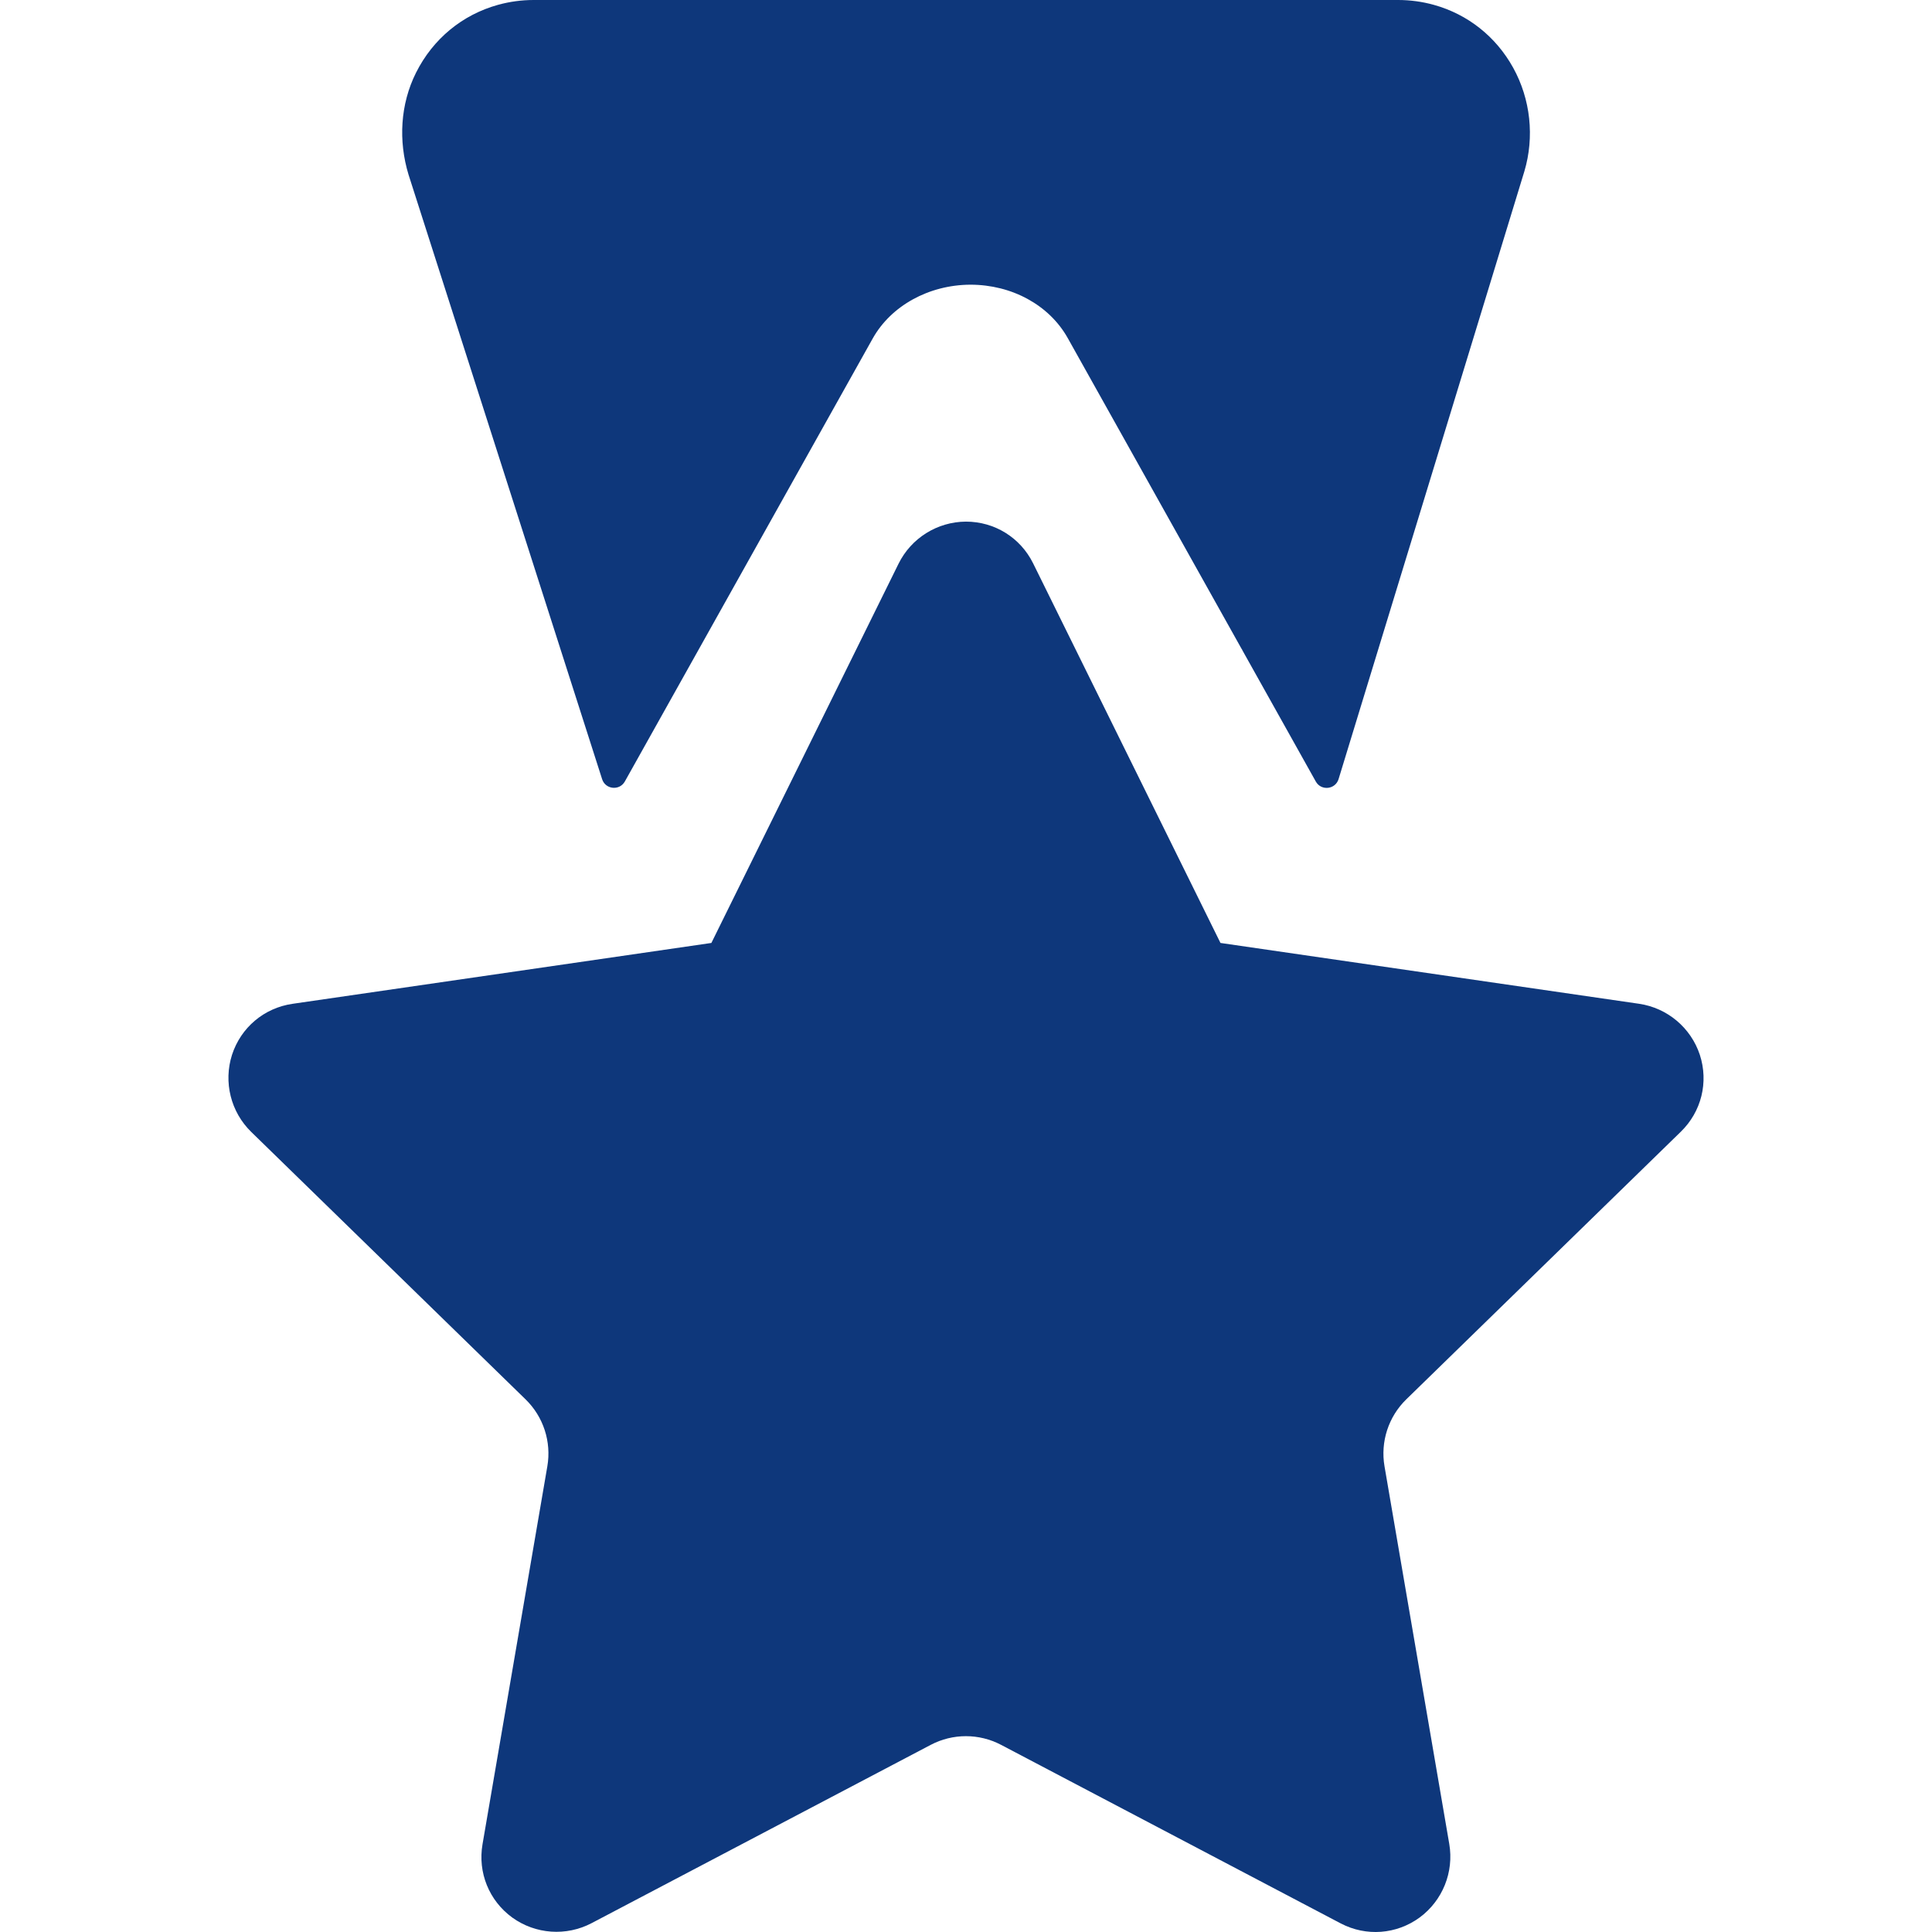
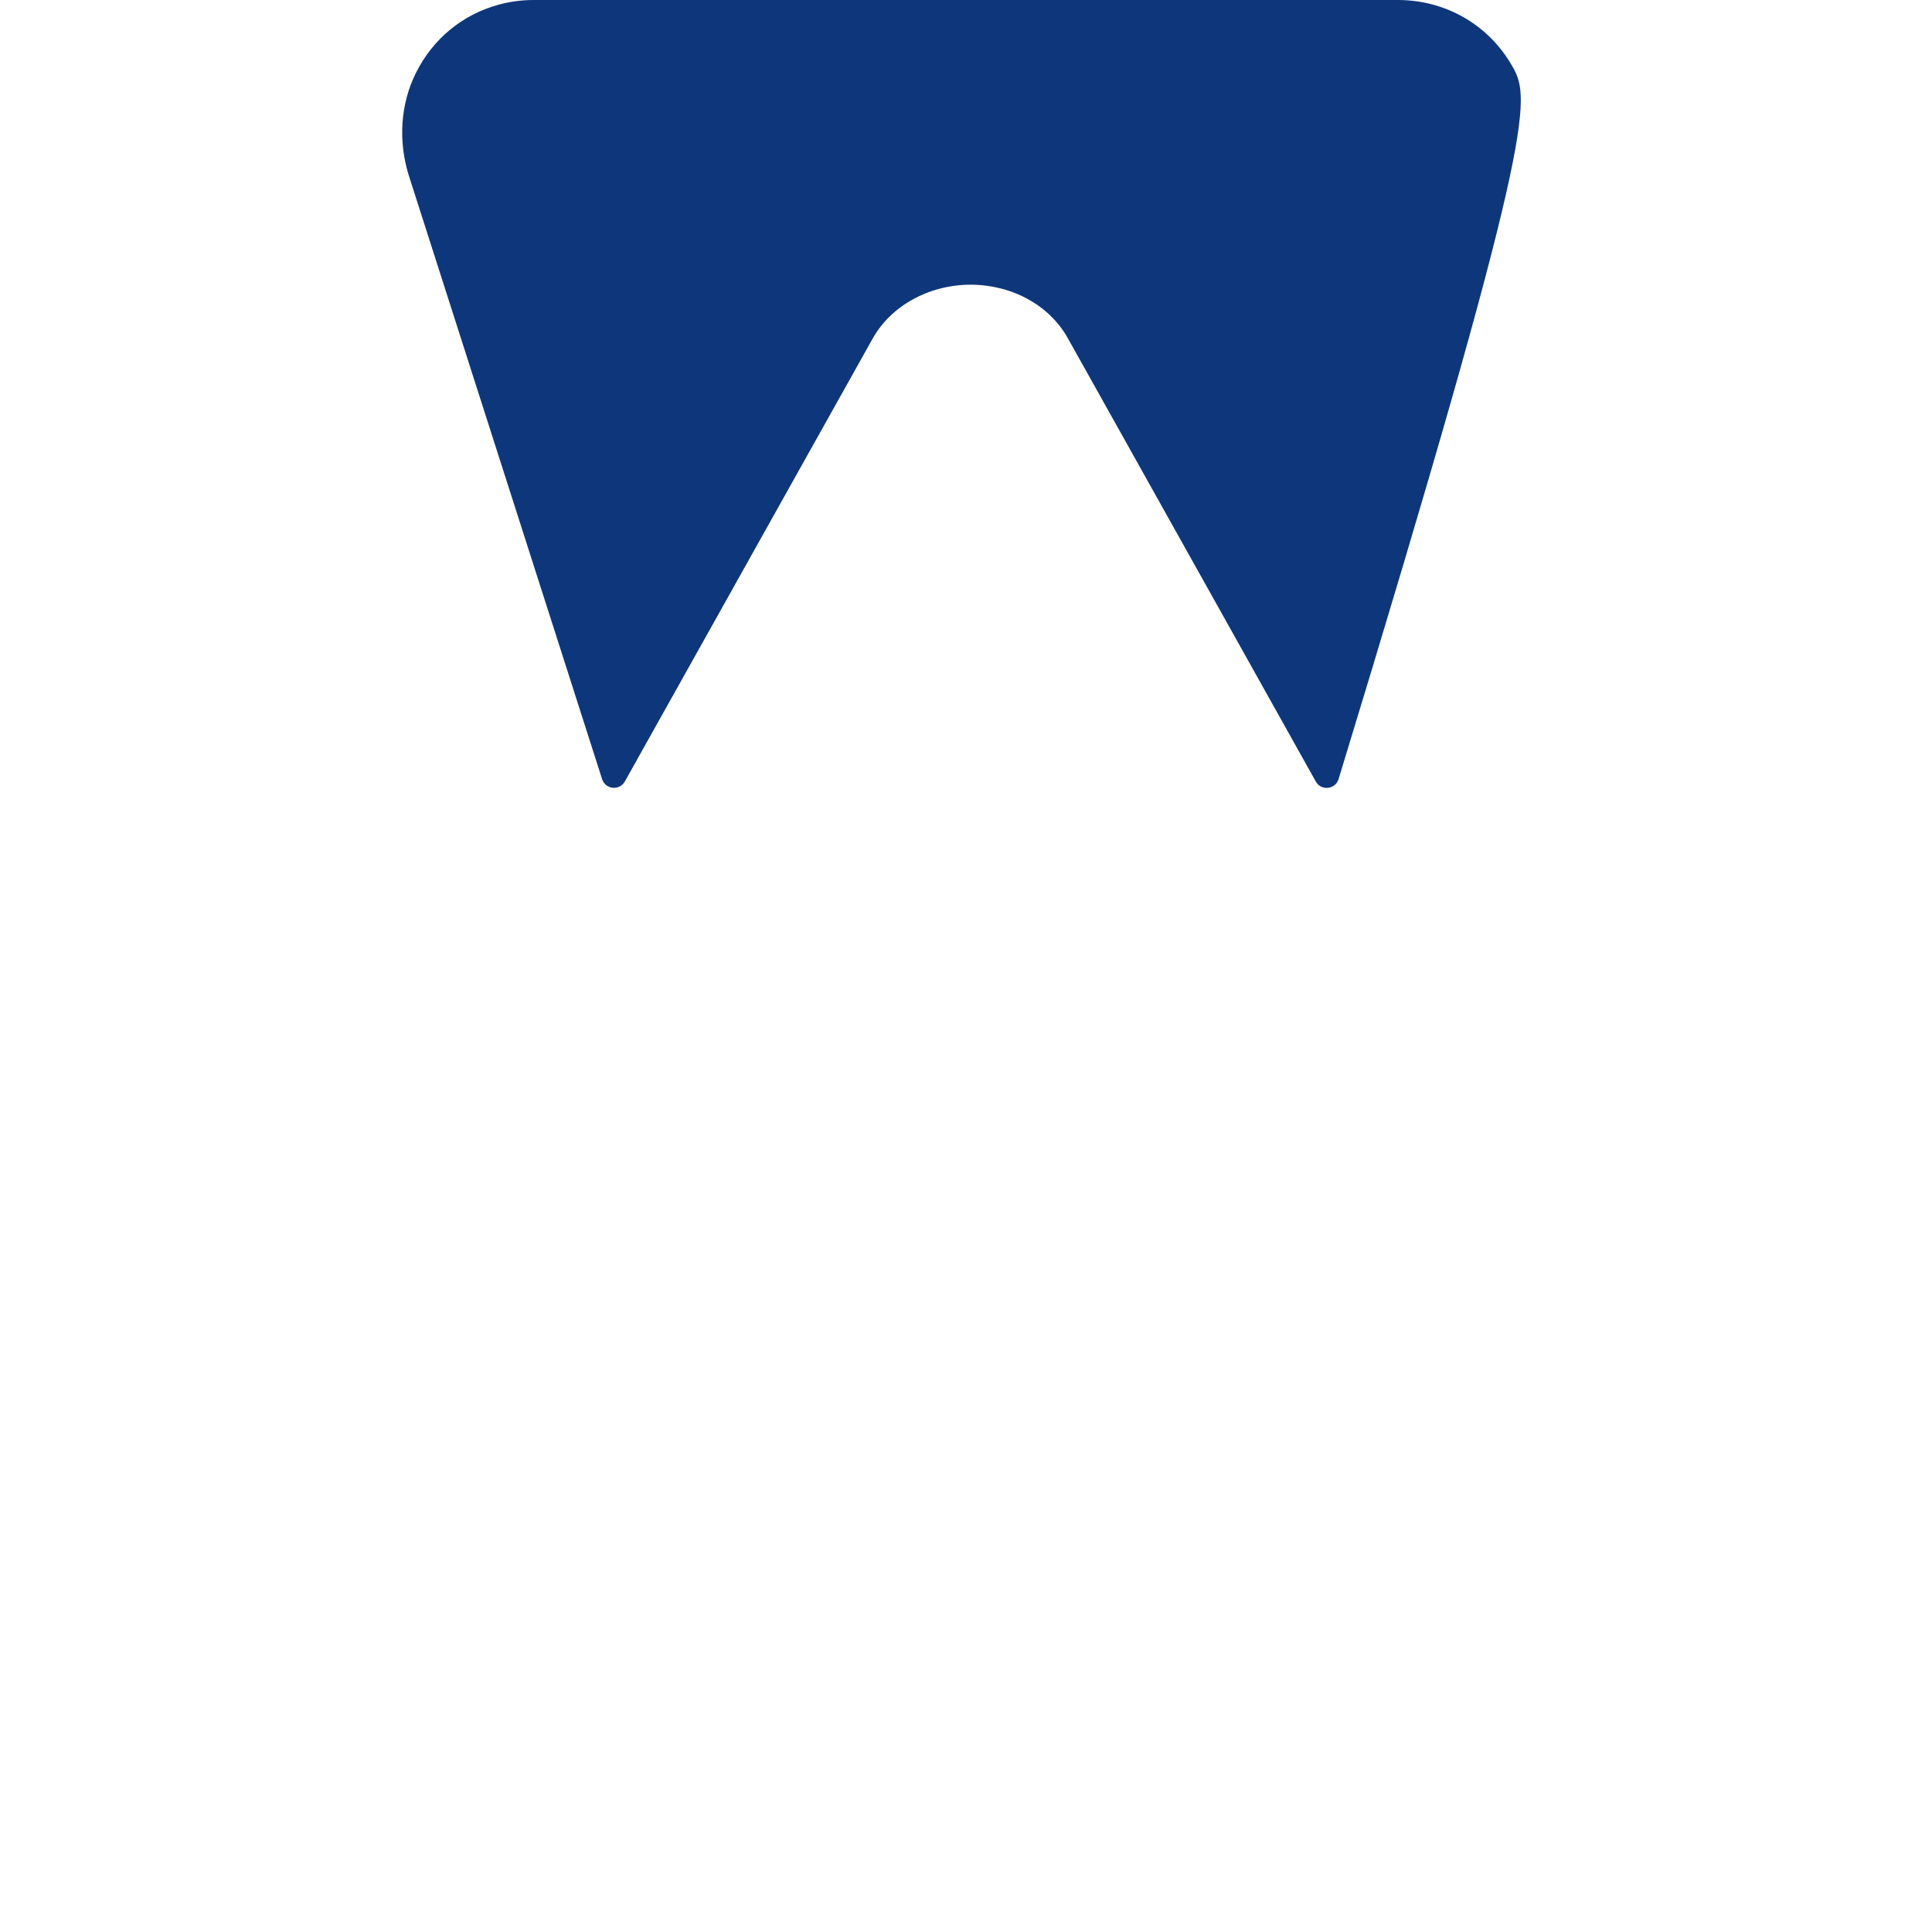
<svg xmlns="http://www.w3.org/2000/svg" version="1.1" id="Layer_1" x="0px" y="0px" viewBox="0 0 512.001 512.001" style="enable-background:new 0 0 512.001 512.001;" xml:space="preserve" width="512px" height="512px">
  <g>
    <g>
-       <path d="M445.434,299.922c5.465-5.316,7.398-13.123,5.044-20.376c-2.383-7.207-8.632-12.449-16.144-13.54l-110.896-16.114    l-49.641-100.584l-0.02-0.039c-3.378-6.806-10.196-11.034-17.795-11.034c-7.588,0.041-14.504,4.364-17.863,11.169l-49.595,100.489    l-110.99,16.127c-7.545,1.093-13.696,6.276-16.05,13.527c-2.304,7.229-0.328,15.139,5.105,20.435l72.701,70.867    c4.722,4.604,6.878,11.237,5.762,17.736l-17.178,100.156c-1.29,7.498,1.726,14.94,7.873,19.423    c6.165,4.446,14.317,5.021,21.046,1.484l89.862-47.243c5.838-3.069,12.812-3.069,18.65,0l90.008,47.32    c6.742,3.52,14.752,2.924,20.901-1.56c6.097-4.497,9.138-12.047,7.857-19.515L366.91,388.586    c-1.115-6.501,1.04-13.134,5.762-17.736L445.434,299.922z" fill="#0E377B" />
-     </g>
+       </g>
  </g>
  <g>
    <g>
-       <path d="M401.005,17.948c-4.566-8.256-12.04-14.174-21.037-16.663C376.893,0.432,373.711,0,370.511,0H141.436    c-3.201,0-6.383,0.432-9.458,1.282c-9.476,2.624-17.249,9.038-21.724,17.978c-4.187,8.363-4.711,18.094-1.984,27.04    l51.296,160.188c0.881,2.75,4.617,3.125,6.027,0.606l65.673-117.369c4.867-8.7,14.889-14.228,25.887-14.279    c11.013,0,20.892,5.406,25.788,14.108l0.028,0.051l46.08,82.379l0.028-0.007l0.237,0.481l19.384,34.654    c1.419,2.538,5.19,2.134,6.04-0.646l49.227-161.035C406.694,36.298,405.616,26.282,401.005,17.948z" fill="#0E377B" />
+       <path d="M401.005,17.948c-4.566-8.256-12.04-14.174-21.037-16.663C376.893,0.432,373.711,0,370.511,0H141.436    c-3.201,0-6.383,0.432-9.458,1.282c-9.476,2.624-17.249,9.038-21.724,17.978c-4.187,8.363-4.711,18.094-1.984,27.04    l51.296,160.188c0.881,2.75,4.617,3.125,6.027,0.606l65.673-117.369c4.867-8.7,14.889-14.228,25.887-14.279    c11.013,0,20.892,5.406,25.788,14.108l0.028,0.051l46.08,82.379l0.028-0.007l0.237,0.481l19.384,34.654    c1.419,2.538,5.19,2.134,6.04-0.646C406.694,36.298,405.616,26.282,401.005,17.948z" fill="#0E377B" />
    </g>
  </g>
  <g>
</g>
  <g>
</g>
  <g>
</g>
  <g>
</g>
  <g>
</g>
  <g>
</g>
  <g>
</g>
  <g>
</g>
  <g>
</g>
  <g>
</g>
  <g>
</g>
  <g>
</g>
  <g>
</g>
  <g>
</g>
  <g>
</g>
</svg>